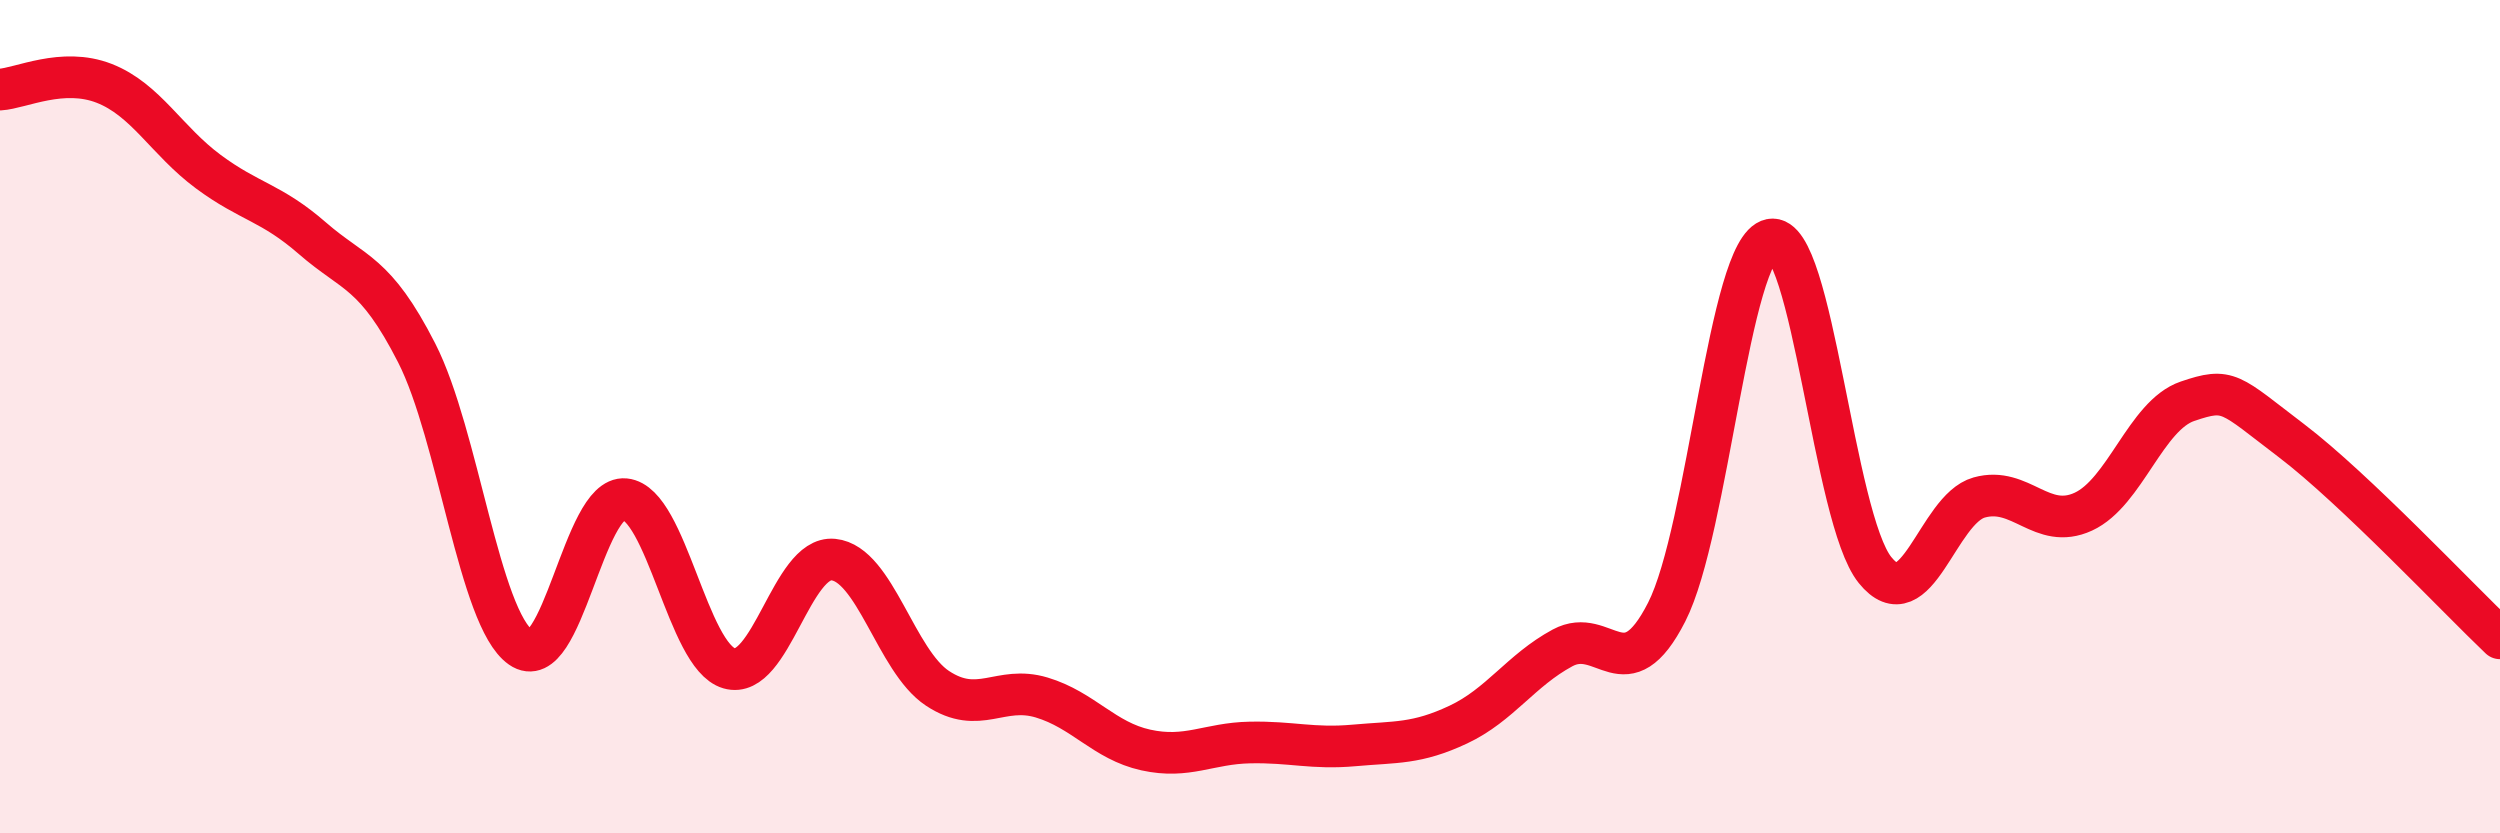
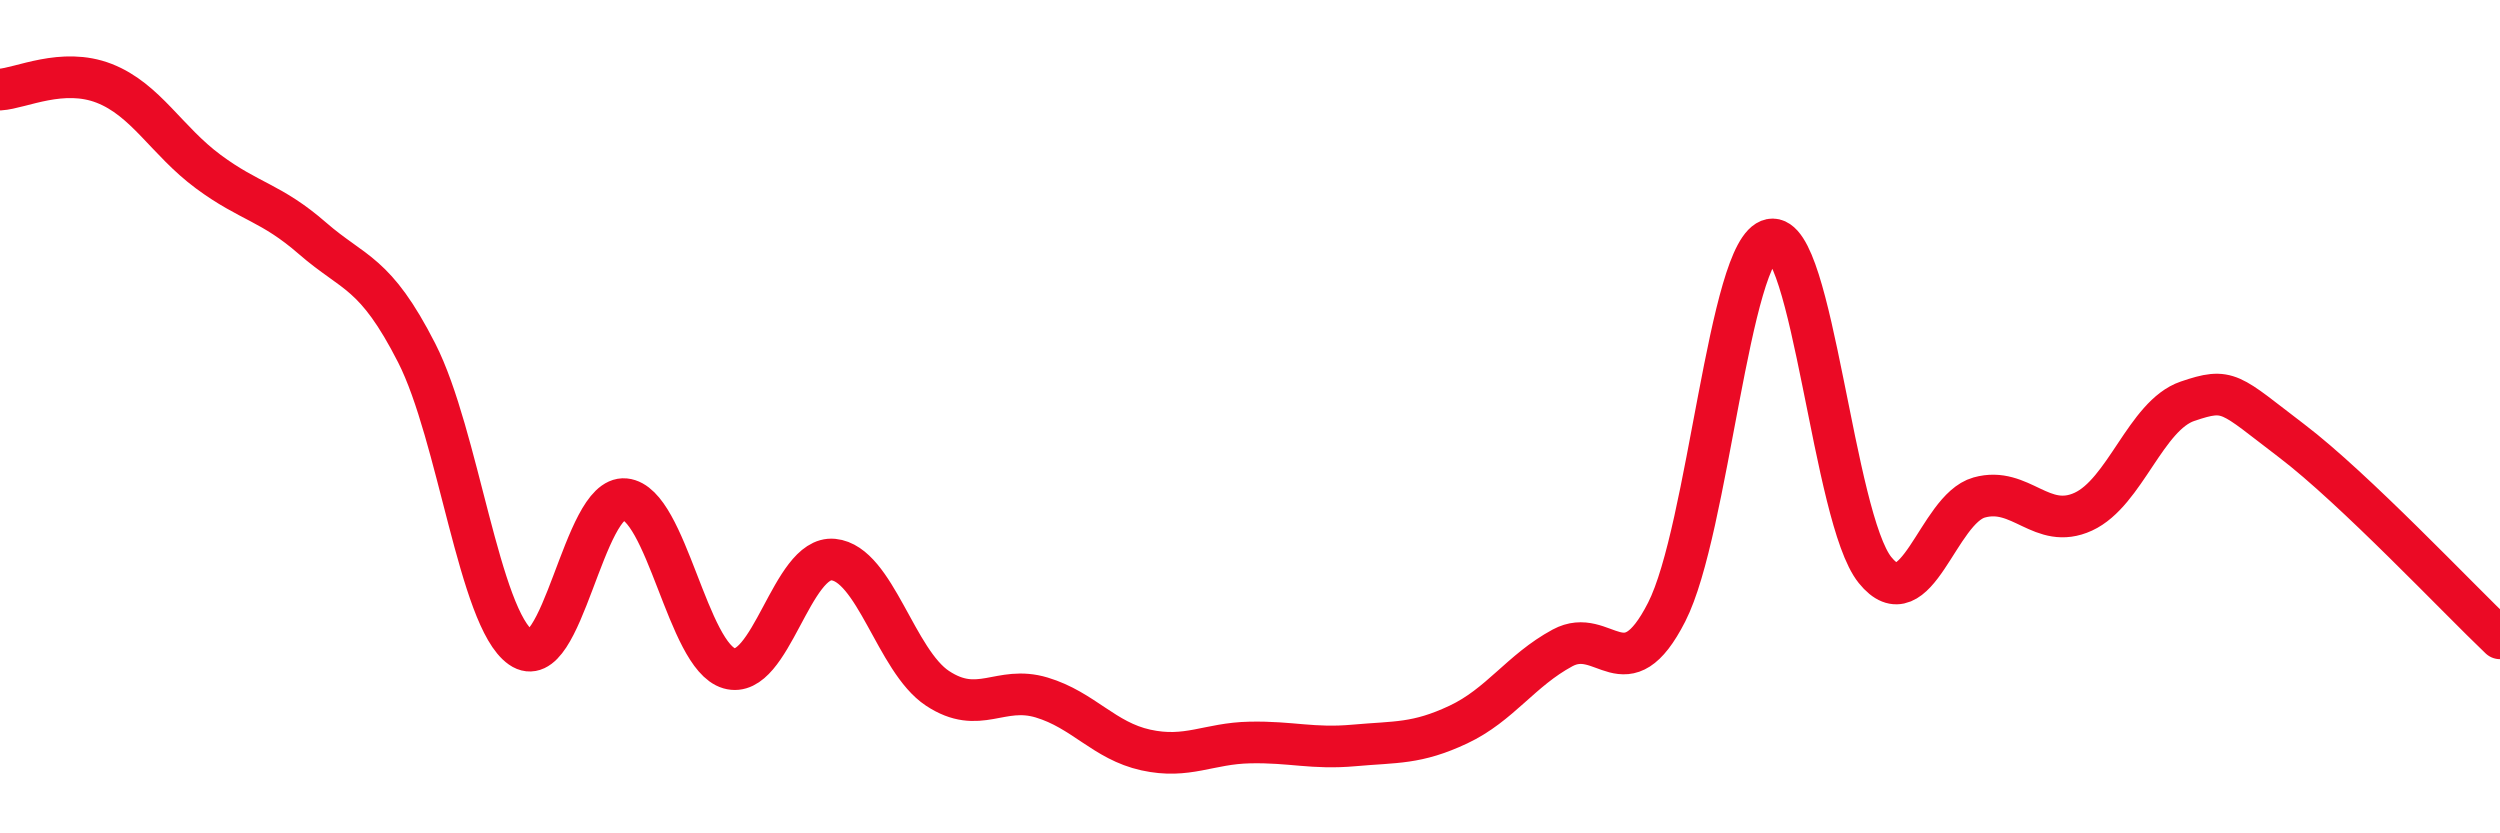
<svg xmlns="http://www.w3.org/2000/svg" width="60" height="20" viewBox="0 0 60 20">
-   <path d="M 0,2.15 C 0.5,2.12 1.5,1.61 2.5,2 C 3.5,2.39 4,3.38 5,4.12 C 6,4.86 6.5,4.85 7.5,5.72 C 8.5,6.59 9,6.51 10,8.47 C 11,10.43 11.5,14.84 12.5,15.54 C 13.5,16.24 14,11.88 15,11.98 C 16,12.08 16.5,15.75 17.5,16.04 C 18.5,16.33 19,13.33 20,13.43 C 21,13.53 21.5,15.86 22.5,16.52 C 23.5,17.18 24,16.44 25,16.74 C 26,17.04 26.5,17.78 27.5,18 C 28.5,18.22 29,17.84 30,17.82 C 31,17.8 31.5,17.98 32.5,17.89 C 33.5,17.8 34,17.86 35,17.39 C 36,16.92 36.5,16.09 37.5,15.55 C 38.5,15.01 39,16.65 40,14.69 C 41,12.73 41.5,5.95 42.5,5.75 C 43.5,5.55 44,12.44 45,13.68 C 46,14.92 46.5,12.22 47.5,11.94 C 48.5,11.66 49,12.74 50,12.28 C 51,11.82 51.5,9.97 52.5,9.63 C 53.5,9.29 53.5,9.44 55,10.58 C 56.5,11.72 59,14.37 60,15.32L60 20L0 20Z" fill="#EB0A25" opacity="0.1" stroke-linecap="round" stroke-linejoin="round" />
  <path d="M 0,2.15 C 0.5,2.12 1.5,1.61 2.5,2 C 3.5,2.39 4,3.38 5,4.12 C 6,4.86 6.5,4.85 7.5,5.72 C 8.5,6.59 9,6.51 10,8.47 C 11,10.43 11.5,14.84 12.5,15.54 C 13.5,16.24 14,11.88 15,11.98 C 16,12.08 16.5,15.75 17.5,16.04 C 18.5,16.33 19,13.33 20,13.43 C 21,13.53 21.5,15.86 22.5,16.52 C 23.5,17.18 24,16.44 25,16.74 C 26,17.04 26.5,17.78 27.5,18 C 28.5,18.22 29,17.84 30,17.82 C 31,17.8 31.5,17.98 32.5,17.89 C 33.5,17.8 34,17.86 35,17.39 C 36,16.92 36.5,16.09 37.5,15.55 C 38.5,15.01 39,16.65 40,14.69 C 41,12.73 41.5,5.95 42.5,5.75 C 43.5,5.55 44,12.44 45,13.68 C 46,14.92 46.5,12.22 47.5,11.94 C 48.5,11.66 49,12.74 50,12.28 C 51,11.82 51.5,9.97 52.5,9.63 C 53.5,9.29 53.5,9.44 55,10.58 C 56.5,11.72 59,14.37 60,15.32" stroke="#EB0A25" stroke-width="1" fill="none" stroke-linecap="round" stroke-linejoin="round" />
</svg>